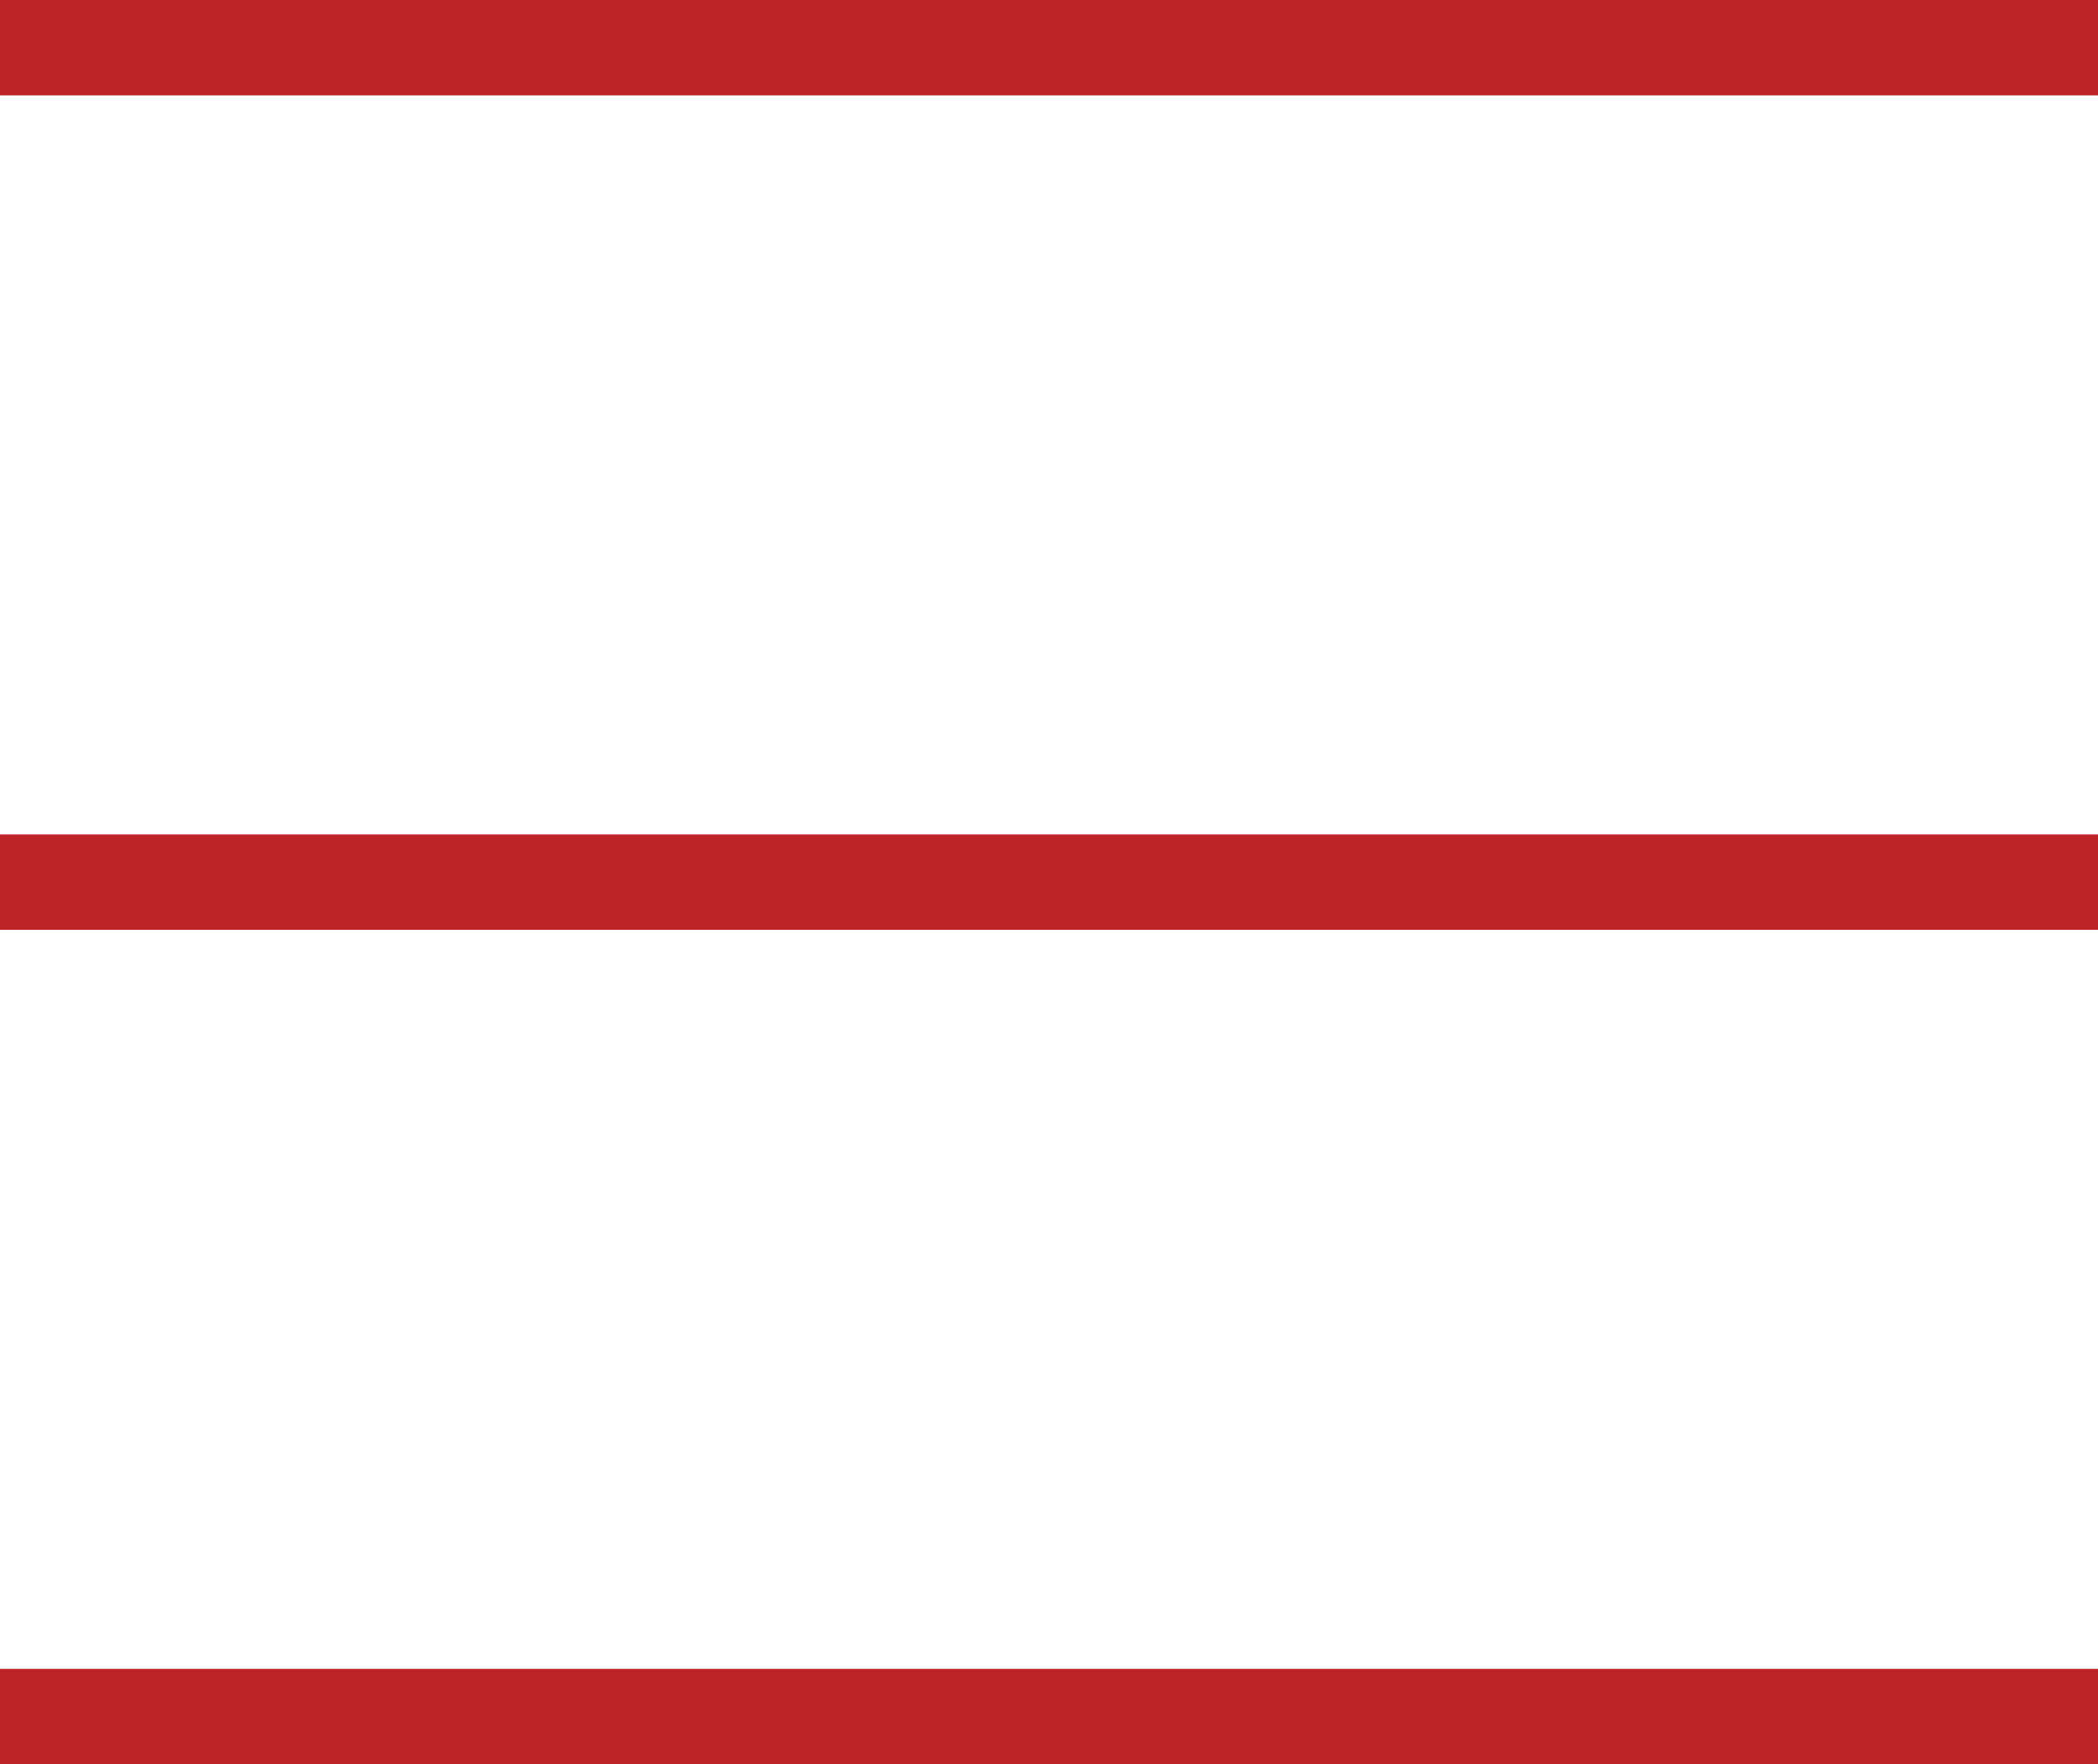
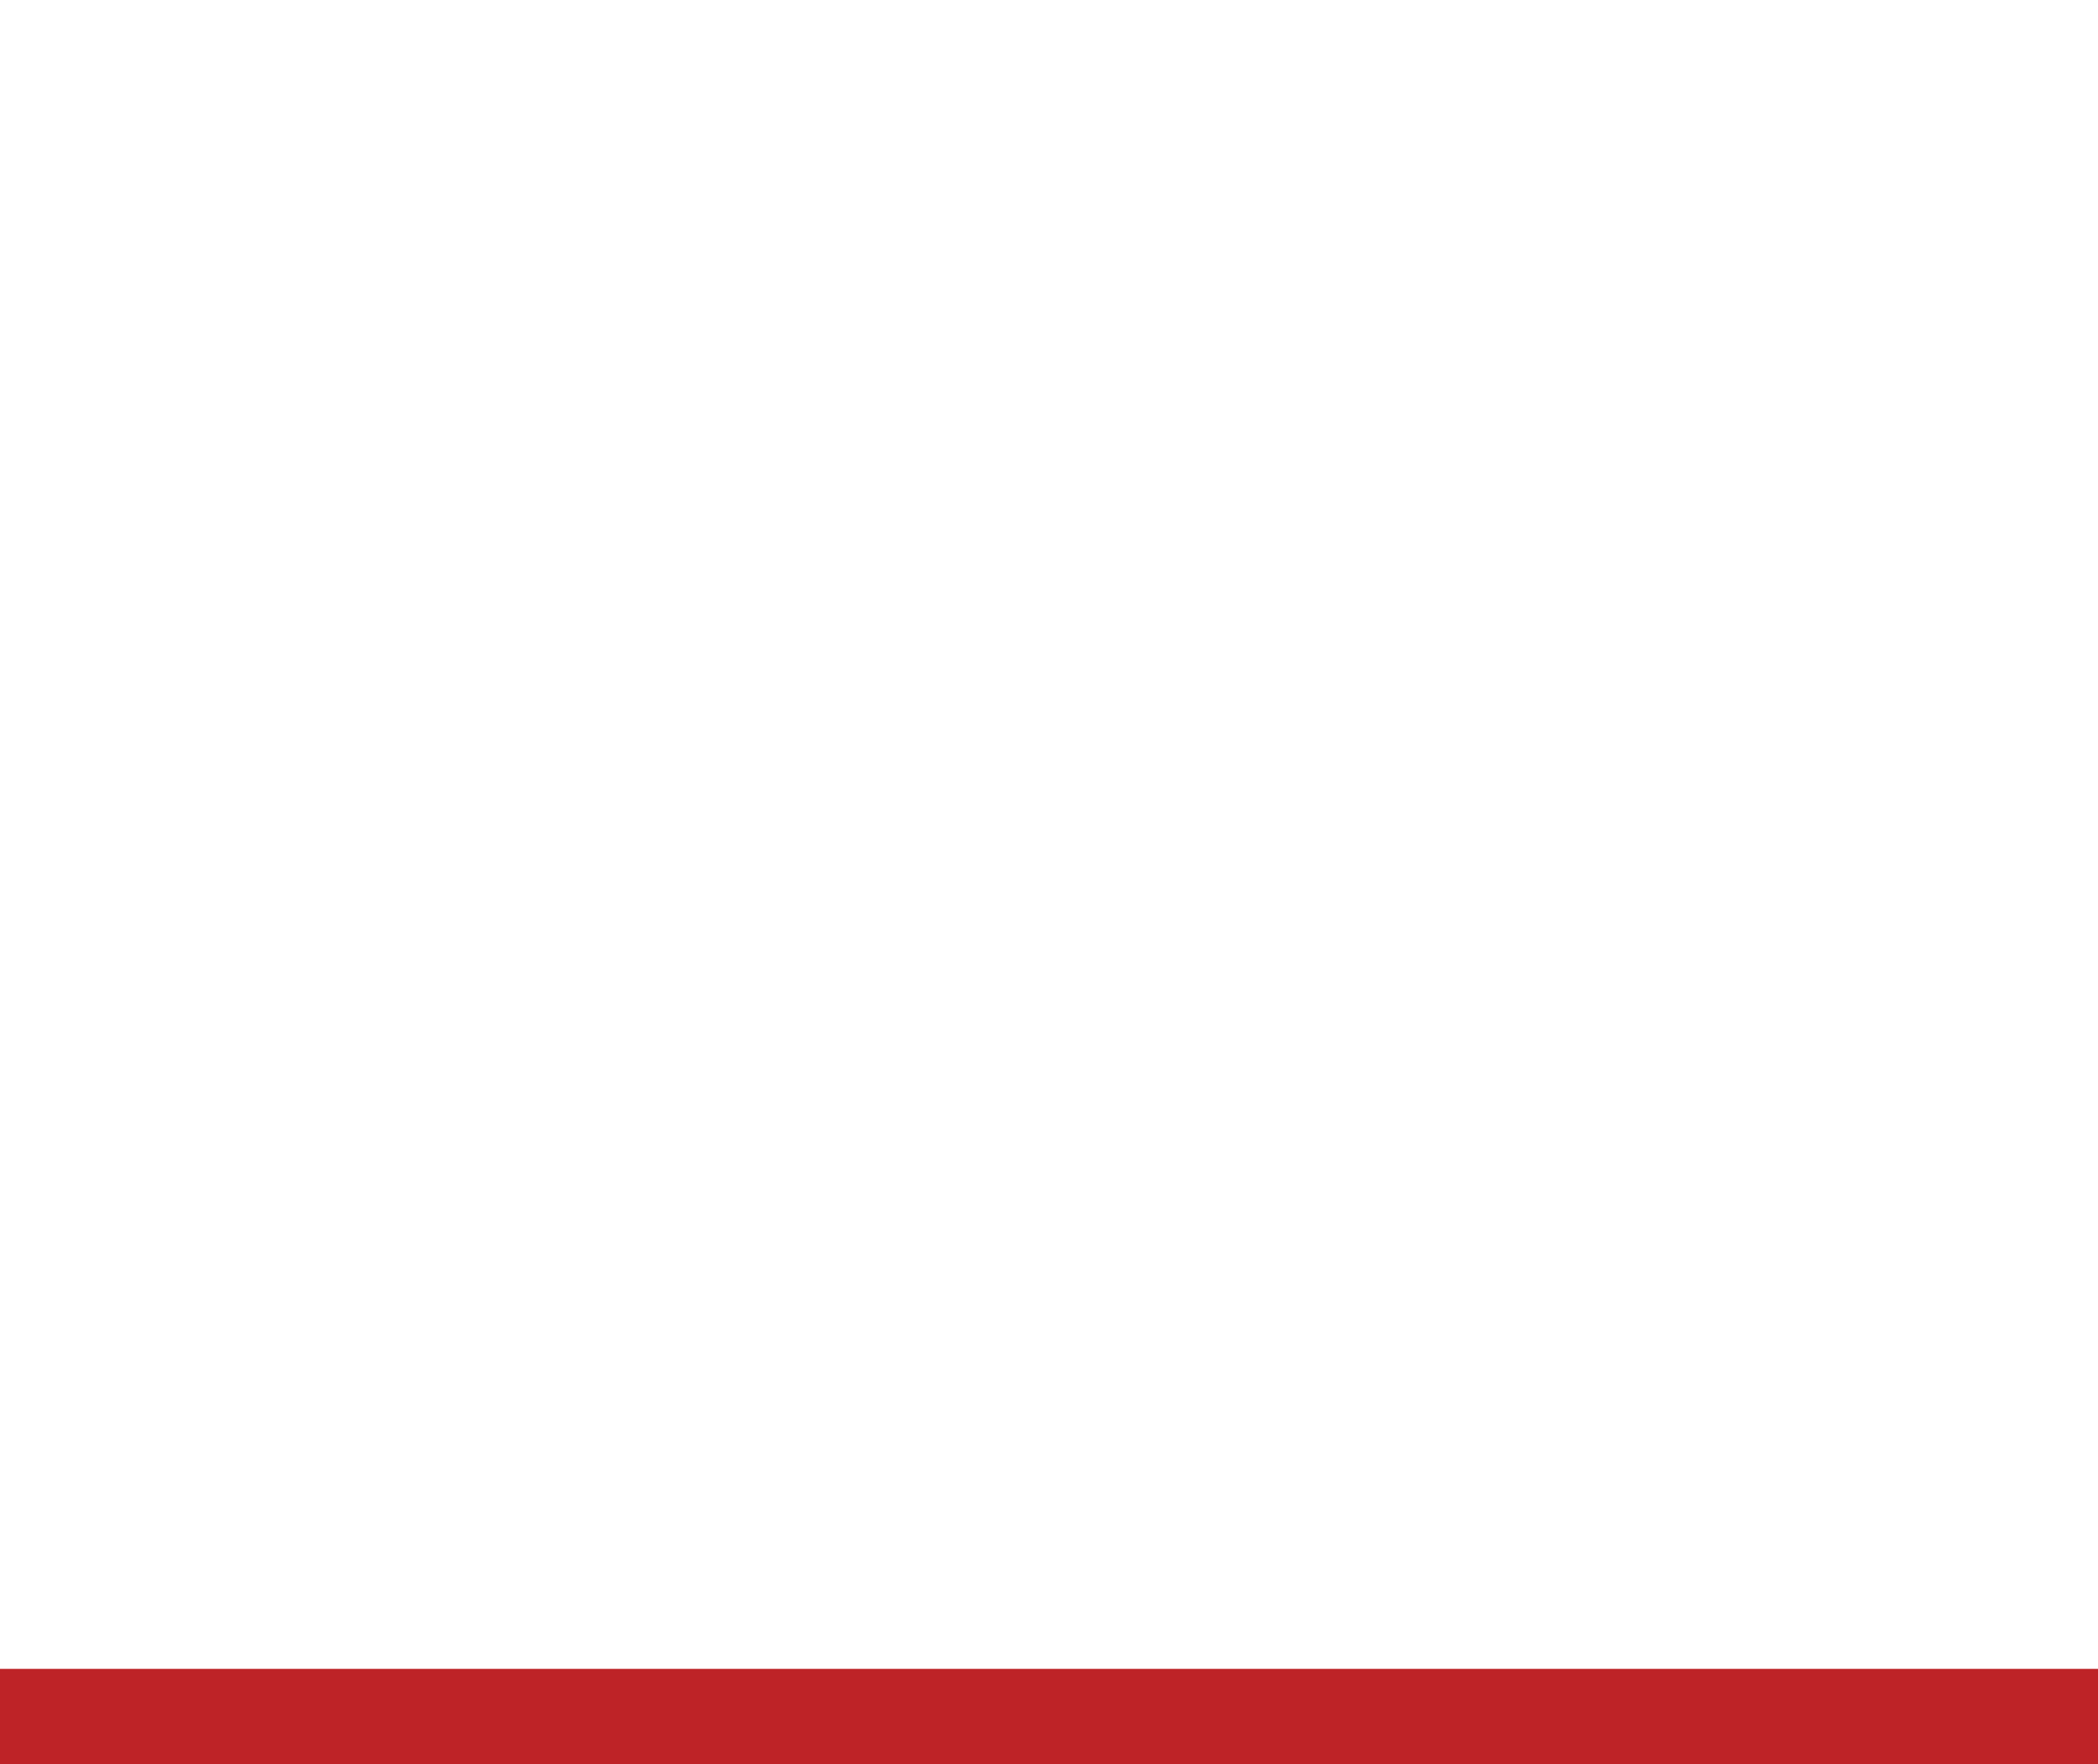
<svg xmlns="http://www.w3.org/2000/svg" width="22" height="18.5" viewBox="0 0 22 18.5">
  <g id="Group_7913" data-name="Group 7913" transform="translate(-1288.5 -47)">
-     <line id="Line_19" data-name="Line 19" x2="22" transform="translate(1288.5 47.5)" fill="none" stroke="#be2327" stroke-width="1" />
-     <line id="Line_20" data-name="Line 20" x2="22" transform="translate(1288.5 56.25)" fill="none" stroke="#be2327" stroke-width="1" />
    <line id="Line_21" data-name="Line 21" x2="22" transform="translate(1288.5 65)" fill="none" stroke="#be2327" stroke-width="1" />
  </g>
</svg>